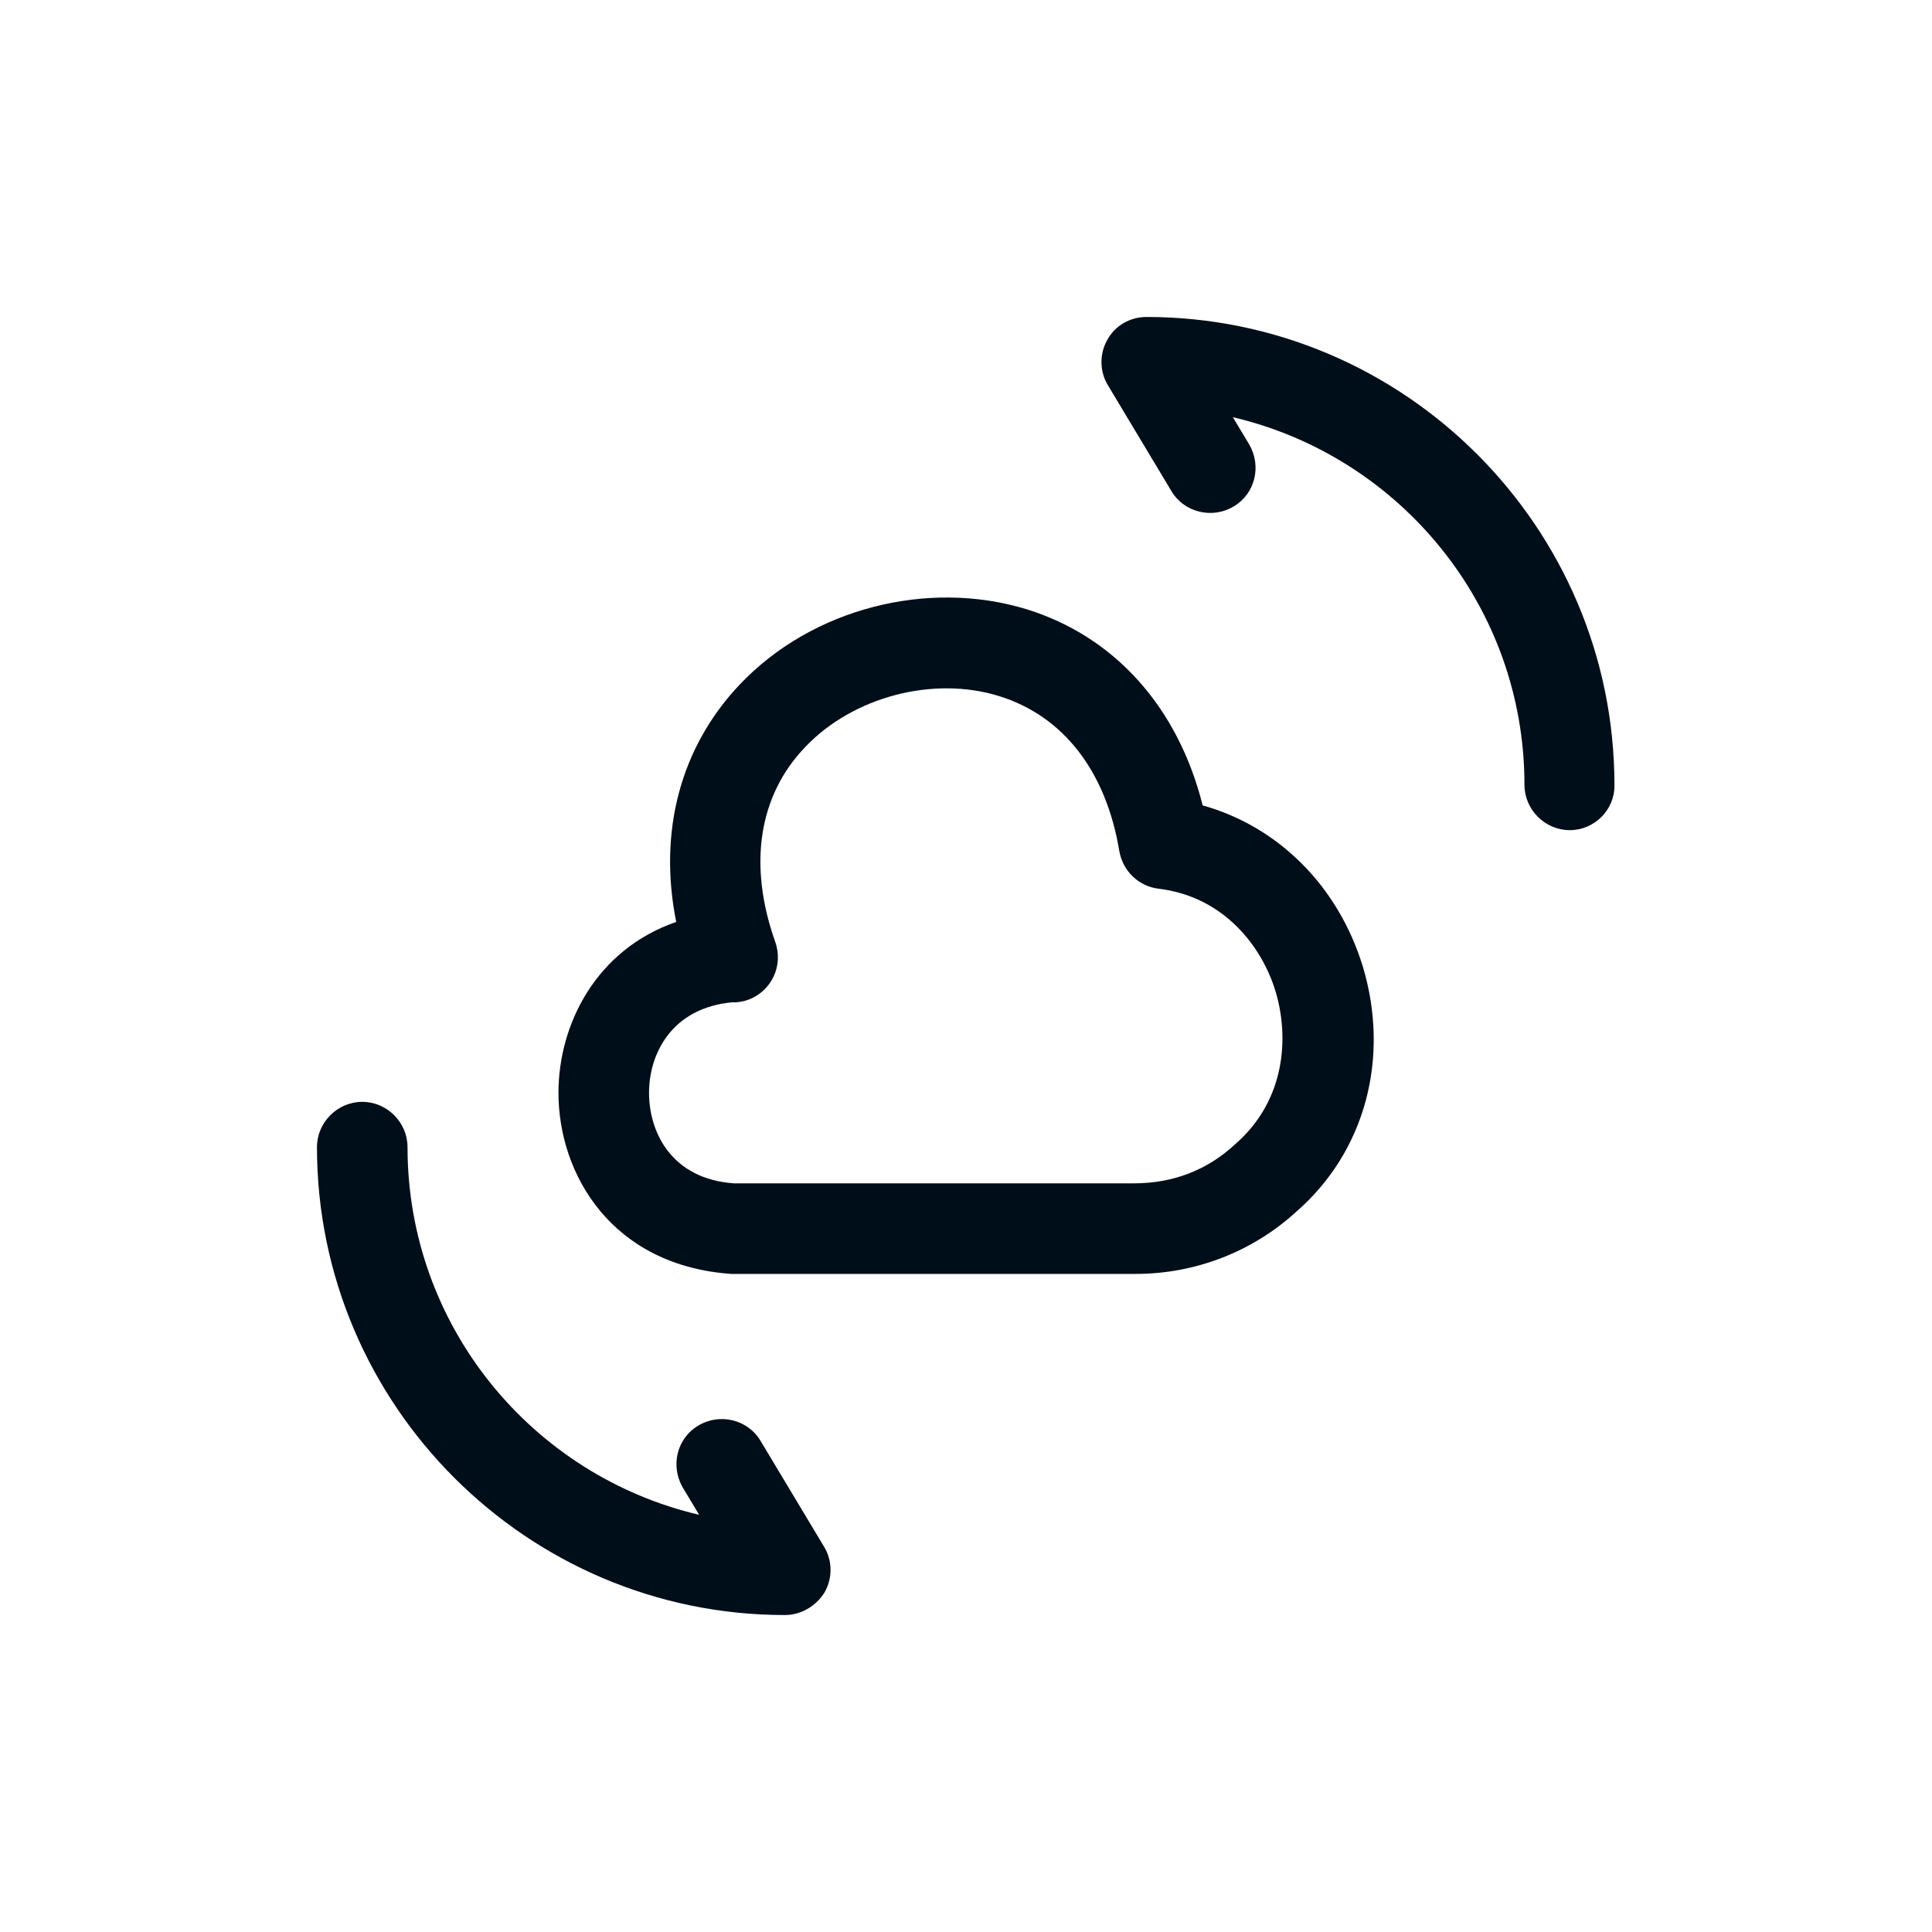
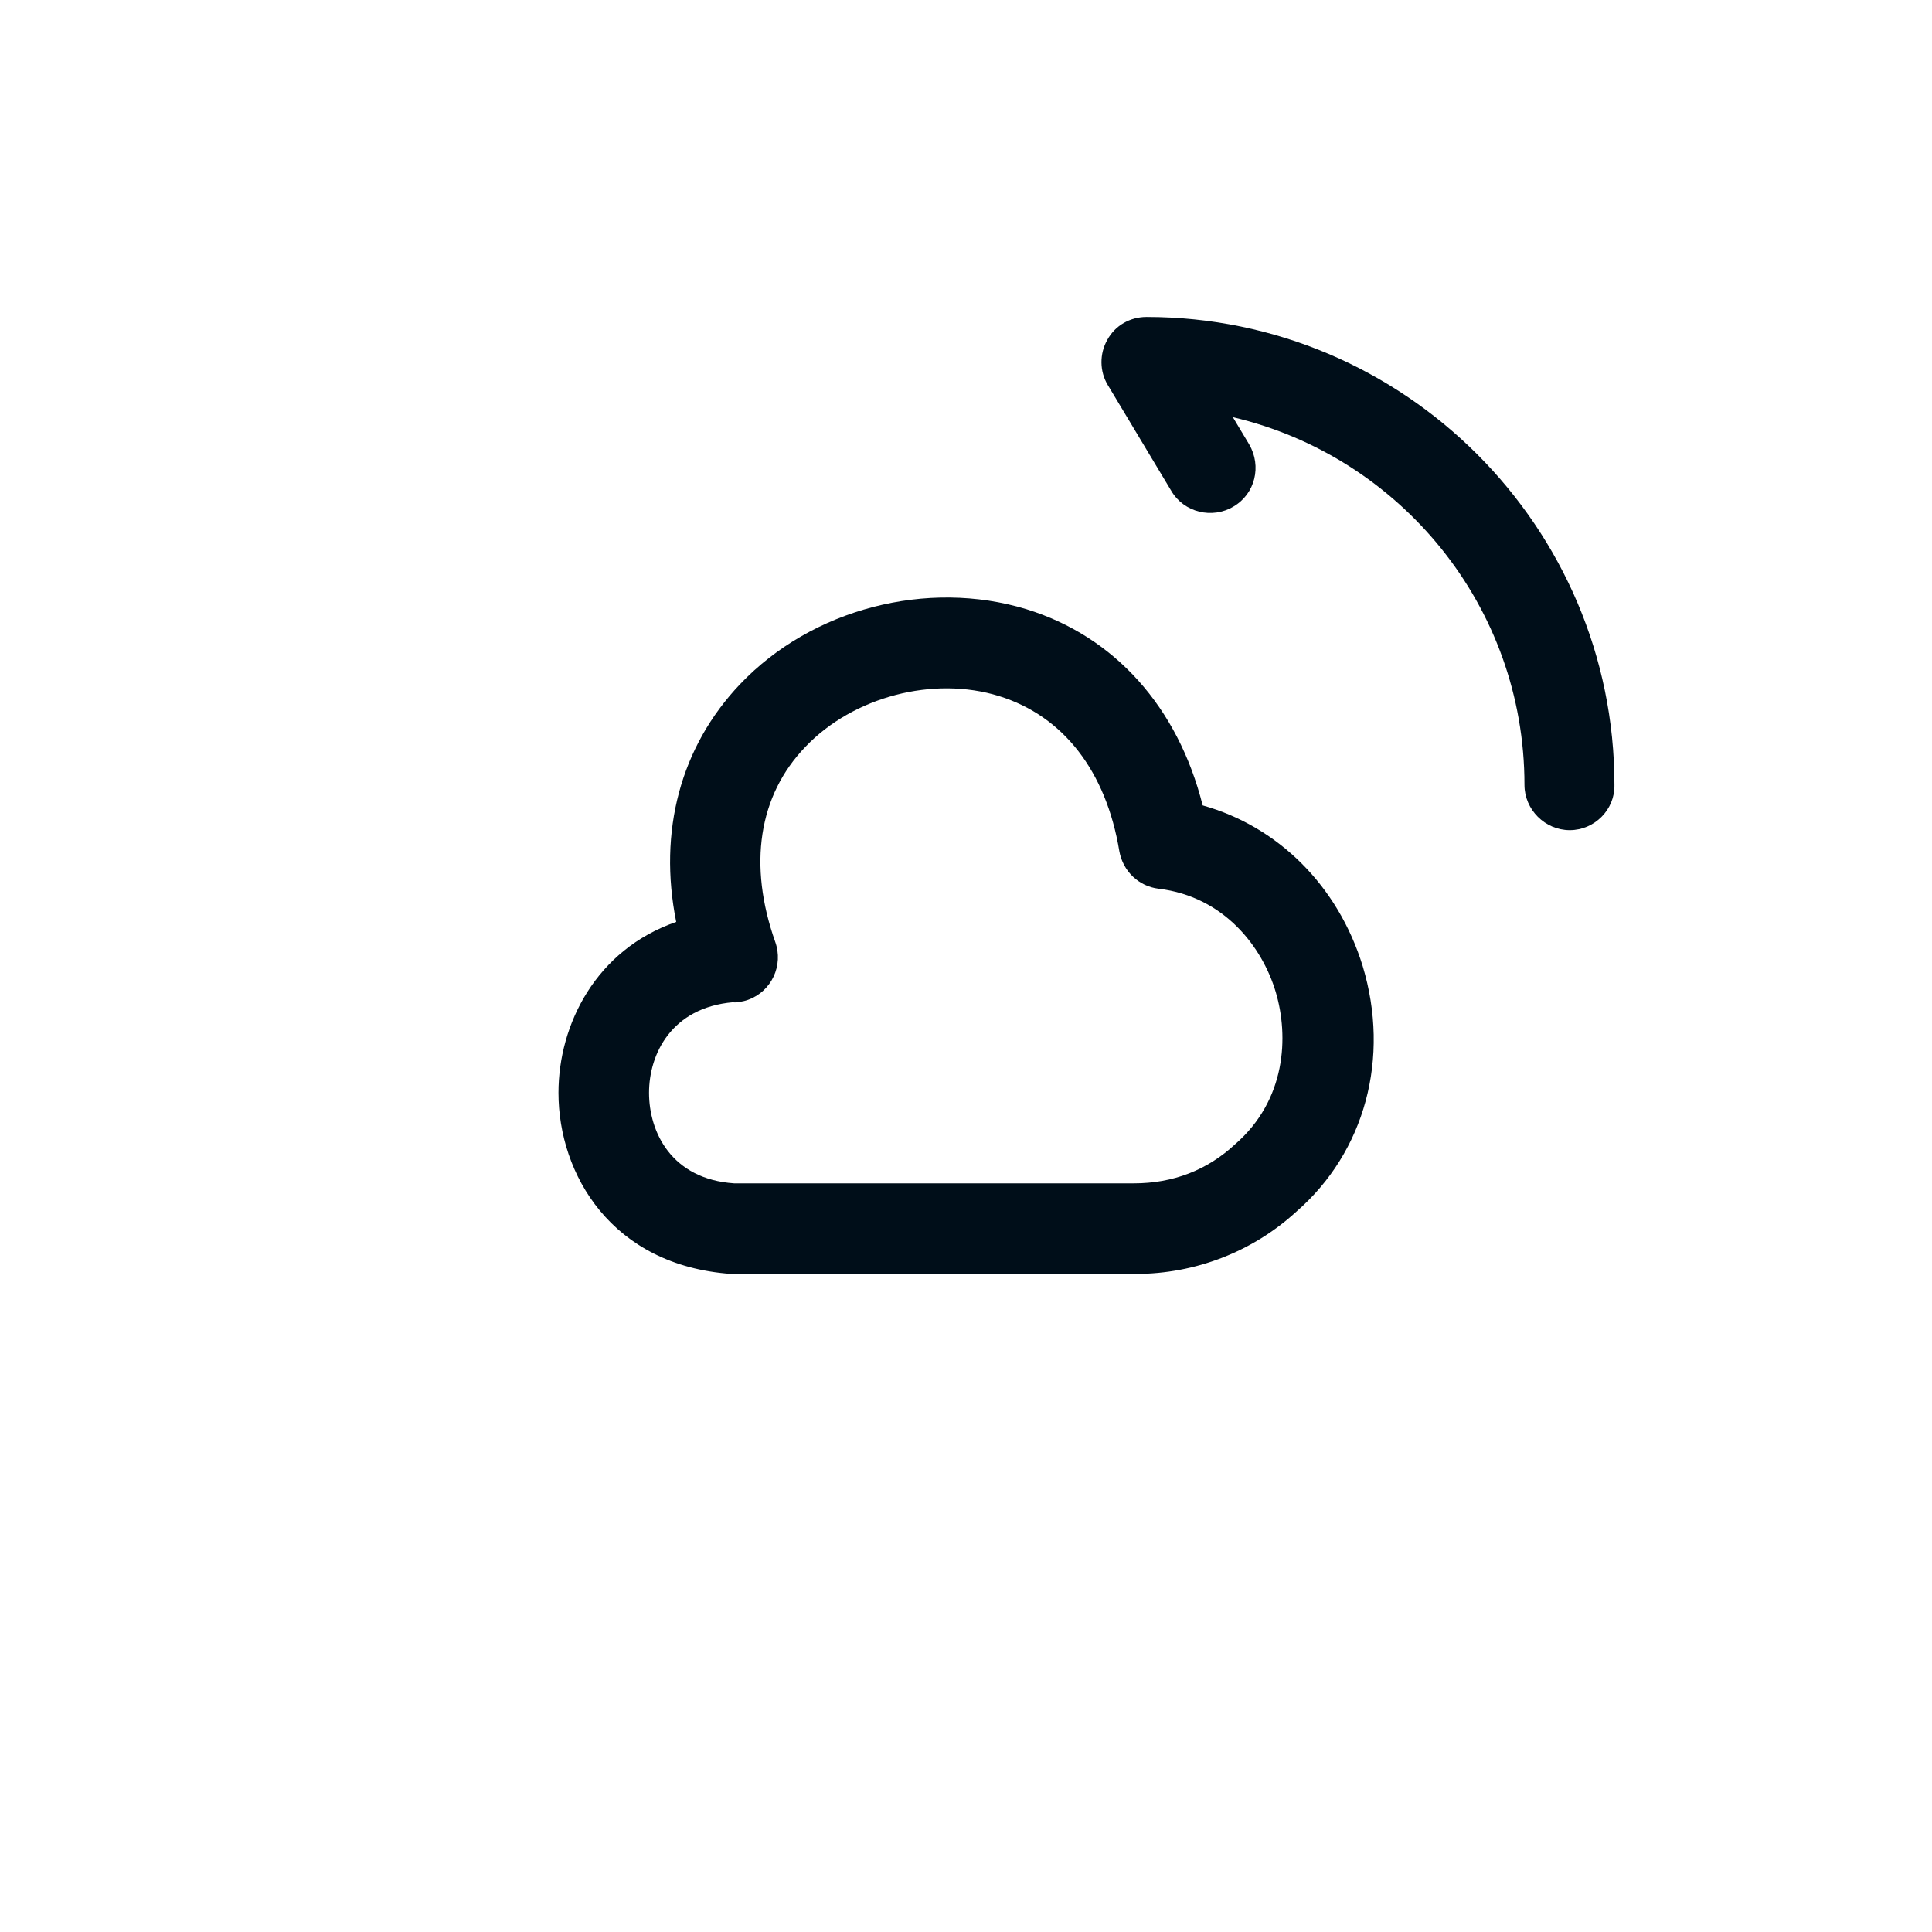
<svg xmlns="http://www.w3.org/2000/svg" width="32" height="32" viewBox="0 0 32 32" fill="none">
  <path d="M18.81 21.1C18.8 21.1 18.79 21.1 18.78 21.1H12.11C10.13 20.96 9.25 19.45 9.25 18.1C9.25 16.97 9.87 15.73 11.2 15.27C10.9 13.77 11.27 12.37 12.26 11.33C13.45 10.08 15.36 9.59 17 10.09C18.46 10.54 19.51 11.71 19.92 13.34C21.17 13.69 22.16 14.67 22.57 16C23.03 17.52 22.61 19.08 21.47 20.07C20.75 20.73 19.8 21.1 18.81 21.1ZM12.14 16.6C11.12 16.69 10.75 17.46 10.75 18.1C10.75 18.75 11.12 19.53 12.16 19.6H18.78C19.43 19.6 20 19.38 20.46 18.95C21.3 18.22 21.35 17.17 21.13 16.43C20.91 15.69 20.28 14.85 19.19 14.72C18.86 14.68 18.6 14.43 18.54 14.1C18.32 12.77 17.61 11.86 16.55 11.53C15.46 11.19 14.13 11.54 13.34 12.37C12.56 13.18 12.39 14.33 12.84 15.6C12.98 15.99 12.78 16.42 12.39 16.56C12.31 16.59 12.18 16.61 12.14 16.6Z" fill="#000E19" />
-   <path d="M13 26.75C8.73 26.75 5.25 23.27 5.25 19C5.25 18.59 5.59 18.25 6 18.25C6.41 18.25 6.75 18.59 6.75 19C6.75 21.96 8.81 24.44 11.58 25.09L11.31 24.64C11.1 24.28 11.21 23.82 11.57 23.61C11.92 23.4 12.39 23.51 12.6 23.87L13.65 25.62C13.79 25.85 13.79 26.14 13.66 26.37C13.52 26.6 13.27 26.75 13 26.75Z" fill="#000E19" />
  <path d="M26 13.75C25.59 13.75 25.25 13.41 25.25 13C25.25 10.04 23.19 7.56 20.42 6.91L20.69 7.36C20.9 7.72 20.79 8.18 20.43 8.39C20.08 8.6 19.61 8.49 19.4 8.13L18.35 6.38C18.21 6.15 18.21 5.86 18.34 5.63C18.47 5.39 18.72 5.25 18.99 5.25C23.26 5.25 26.74 8.73 26.74 13C26.75 13.41 26.41 13.75 26 13.75Z" fill="#000E19" />
</svg>